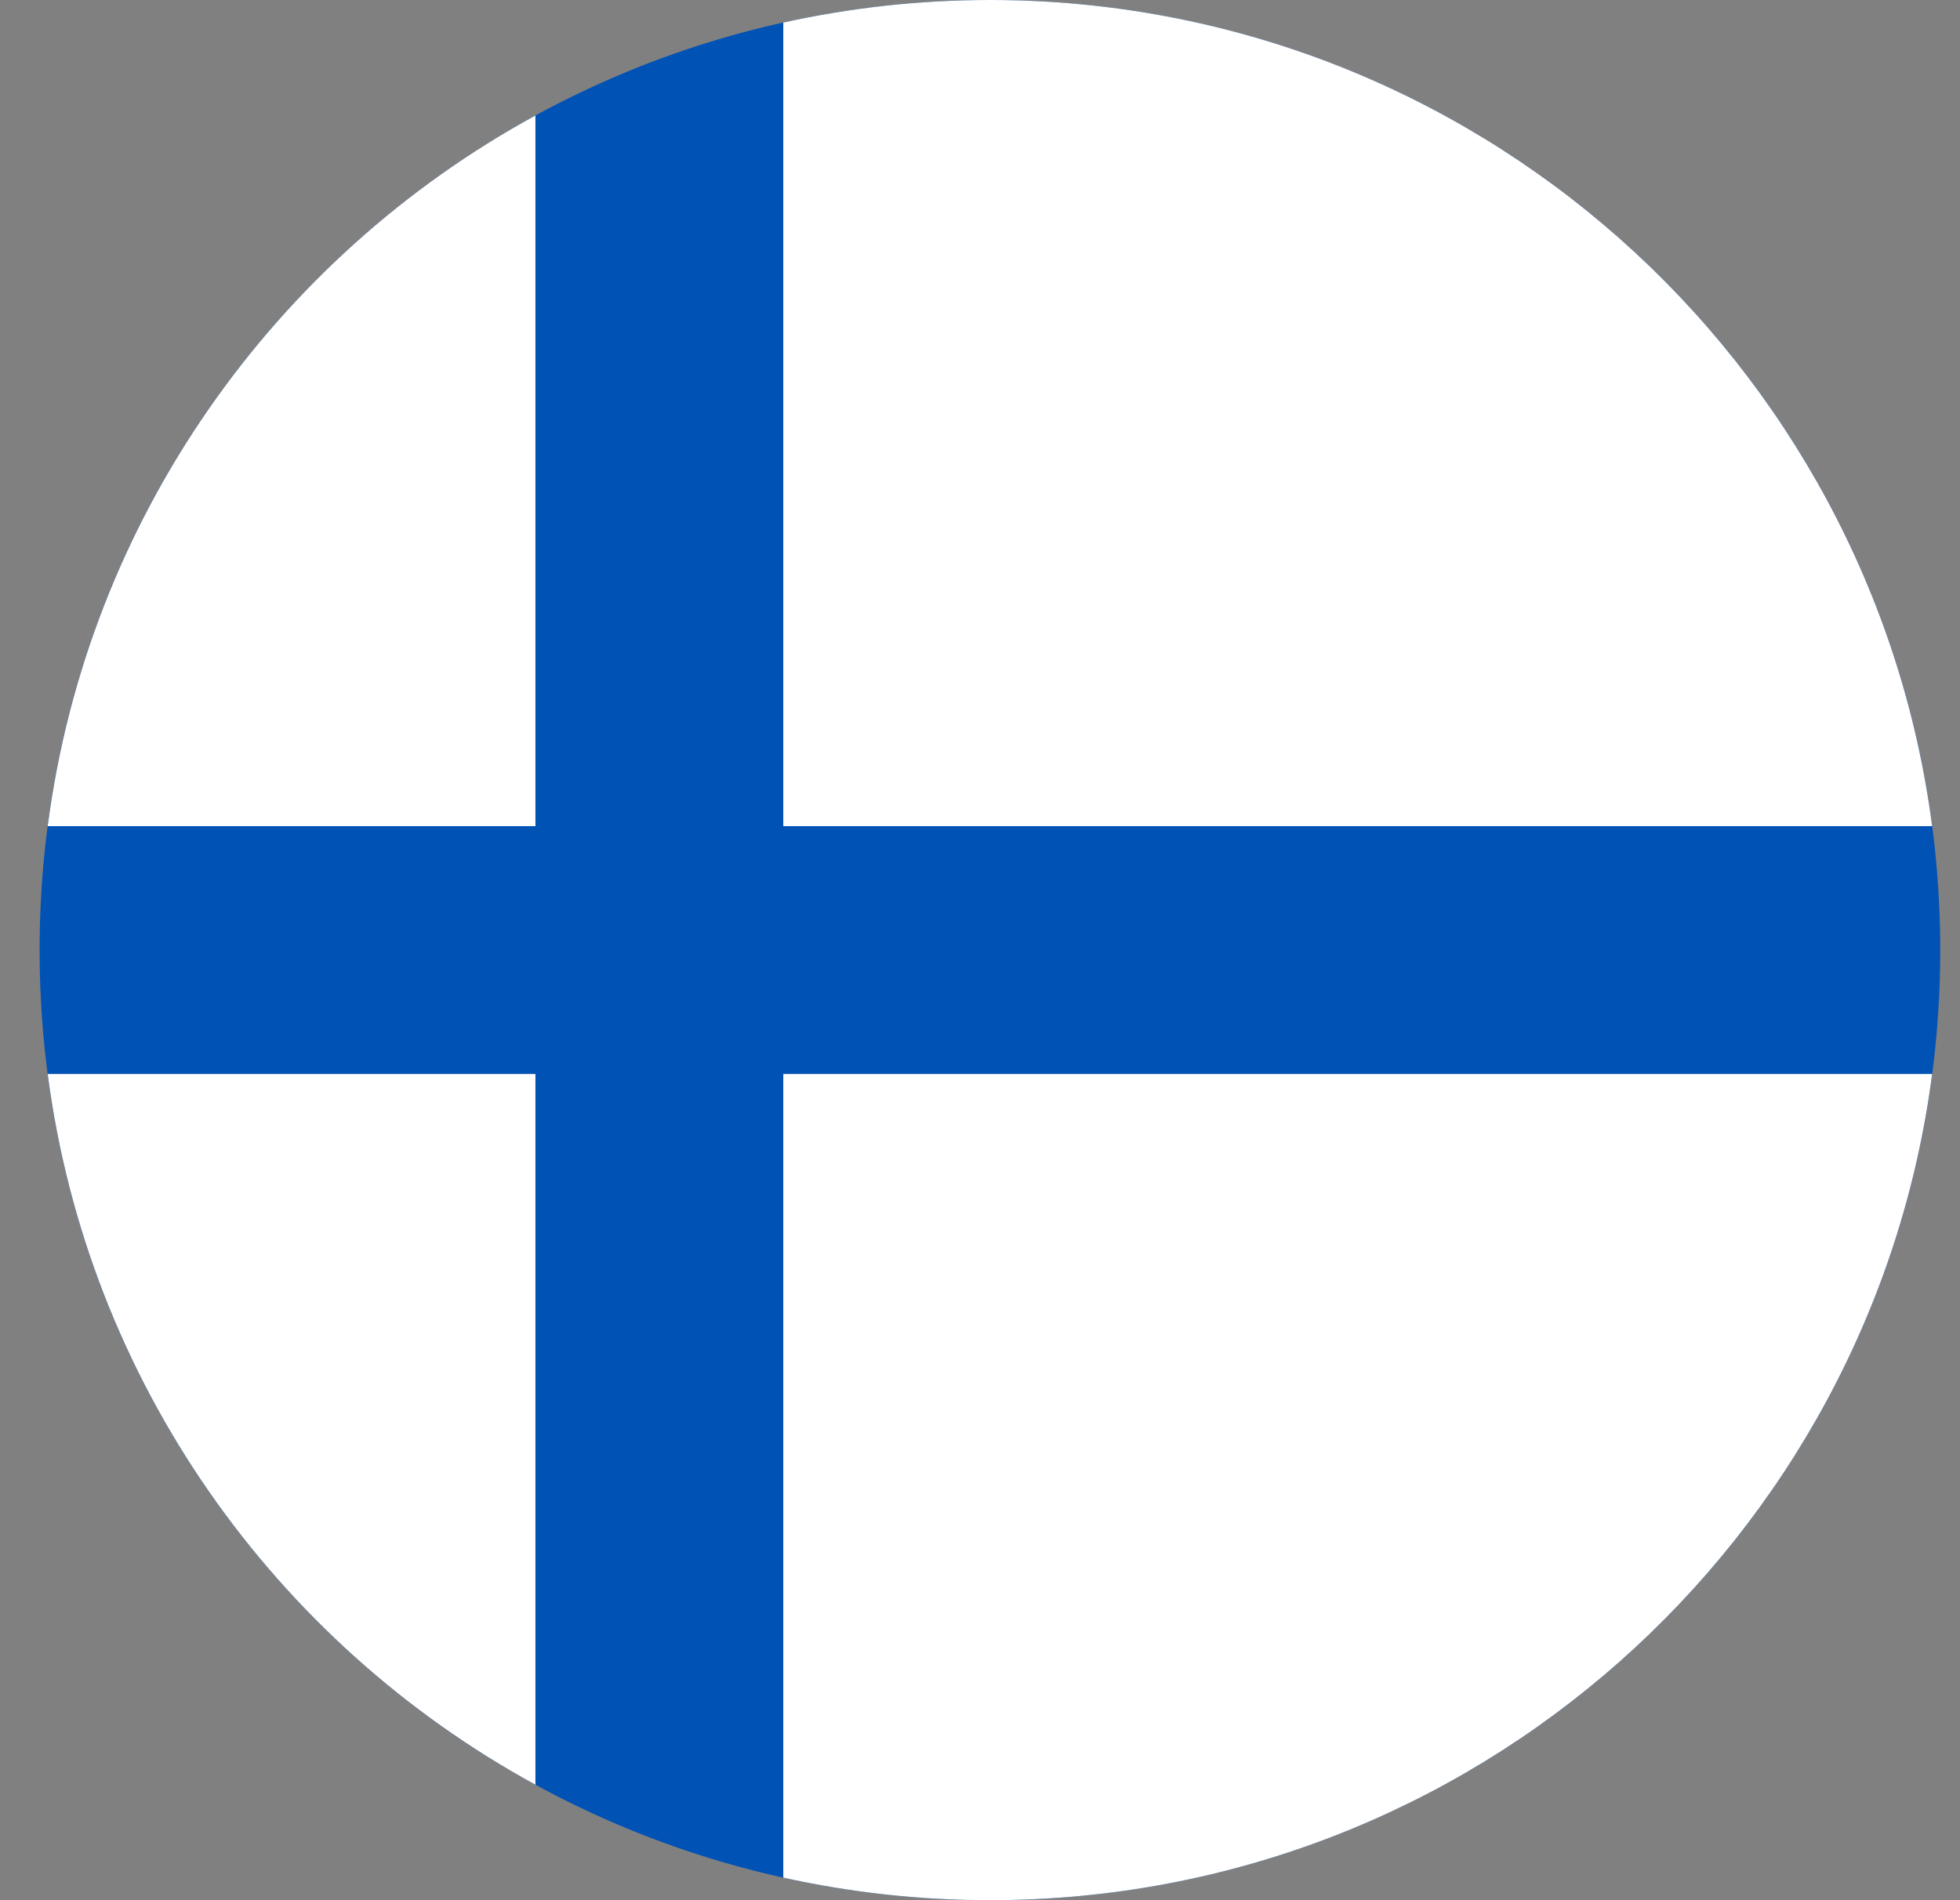
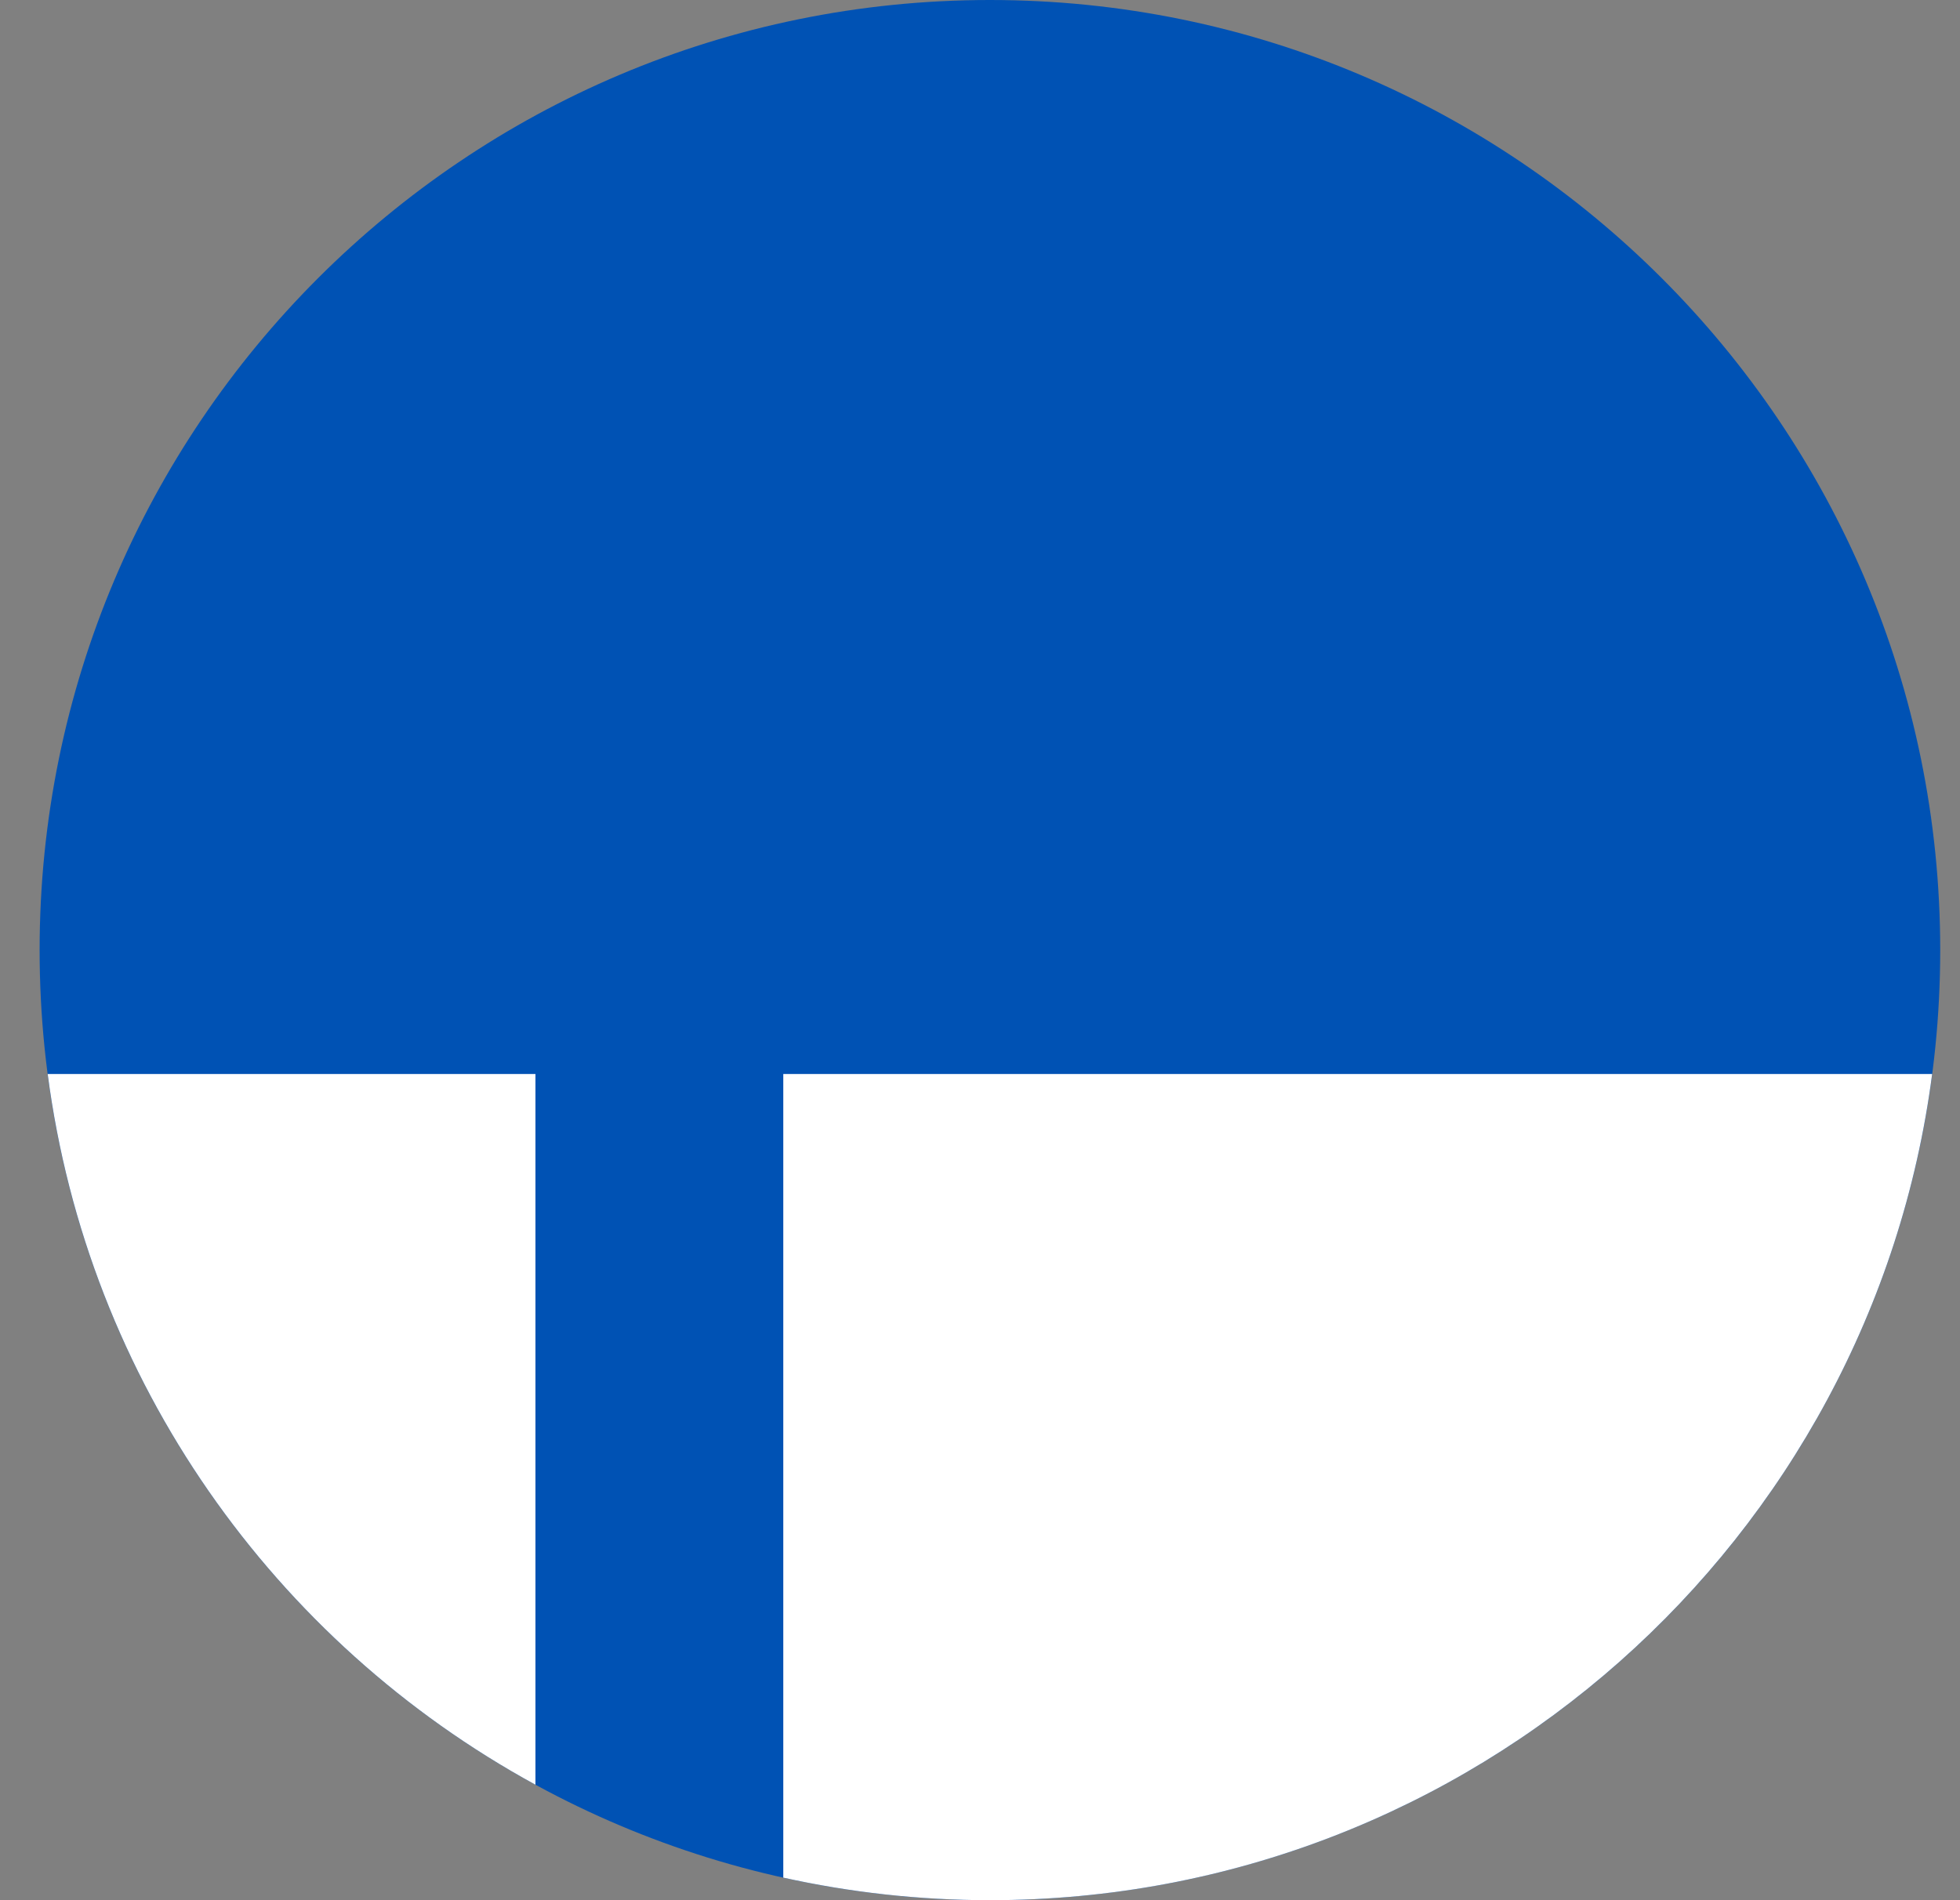
<svg xmlns="http://www.w3.org/2000/svg" width="33" height="32" viewBox="0 0 33 32" fill="none">
  <rect x="0" y="0" width="33" height="32" fill="#808080" stroke="none" />
  <g clip-path="url(#clip0_11119_5665)">
    <path d="M16.667 32C25.503 32 32.667 24.837 32.667 16C32.667 7.163 25.503 0 16.667 0C7.83 0 0.667 7.163 0.667 16C0.667 24.837 7.83 32 16.667 32Z" fill="#0052B4" />
-     <path d="M13.188 13.913H32.531C31.509 6.063 24.796 0 16.667 0C15.472 0 14.308 0.132 13.188 0.38V13.913H13.188Z" fill="white" />
-     <path d="M9.015 13.913V1.945C4.622 4.342 1.477 8.739 0.803 13.913H9.015V13.913Z" fill="white" />
    <path d="M9.015 18.087H0.803C1.477 23.261 4.622 27.657 9.015 30.055L9.015 18.087Z" fill="white" />
    <path d="M13.188 18.087V31.62C14.308 31.868 15.472 32 16.667 32C24.796 32 31.509 25.937 32.531 18.087H13.188V18.087Z" fill="white" />
  </g>
  <defs>
    <clipPath id="clip0_11119_5665">
      <rect width="32" height="32" fill="white" transform="translate(0.667)" />
    </clipPath>
  </defs>
</svg>